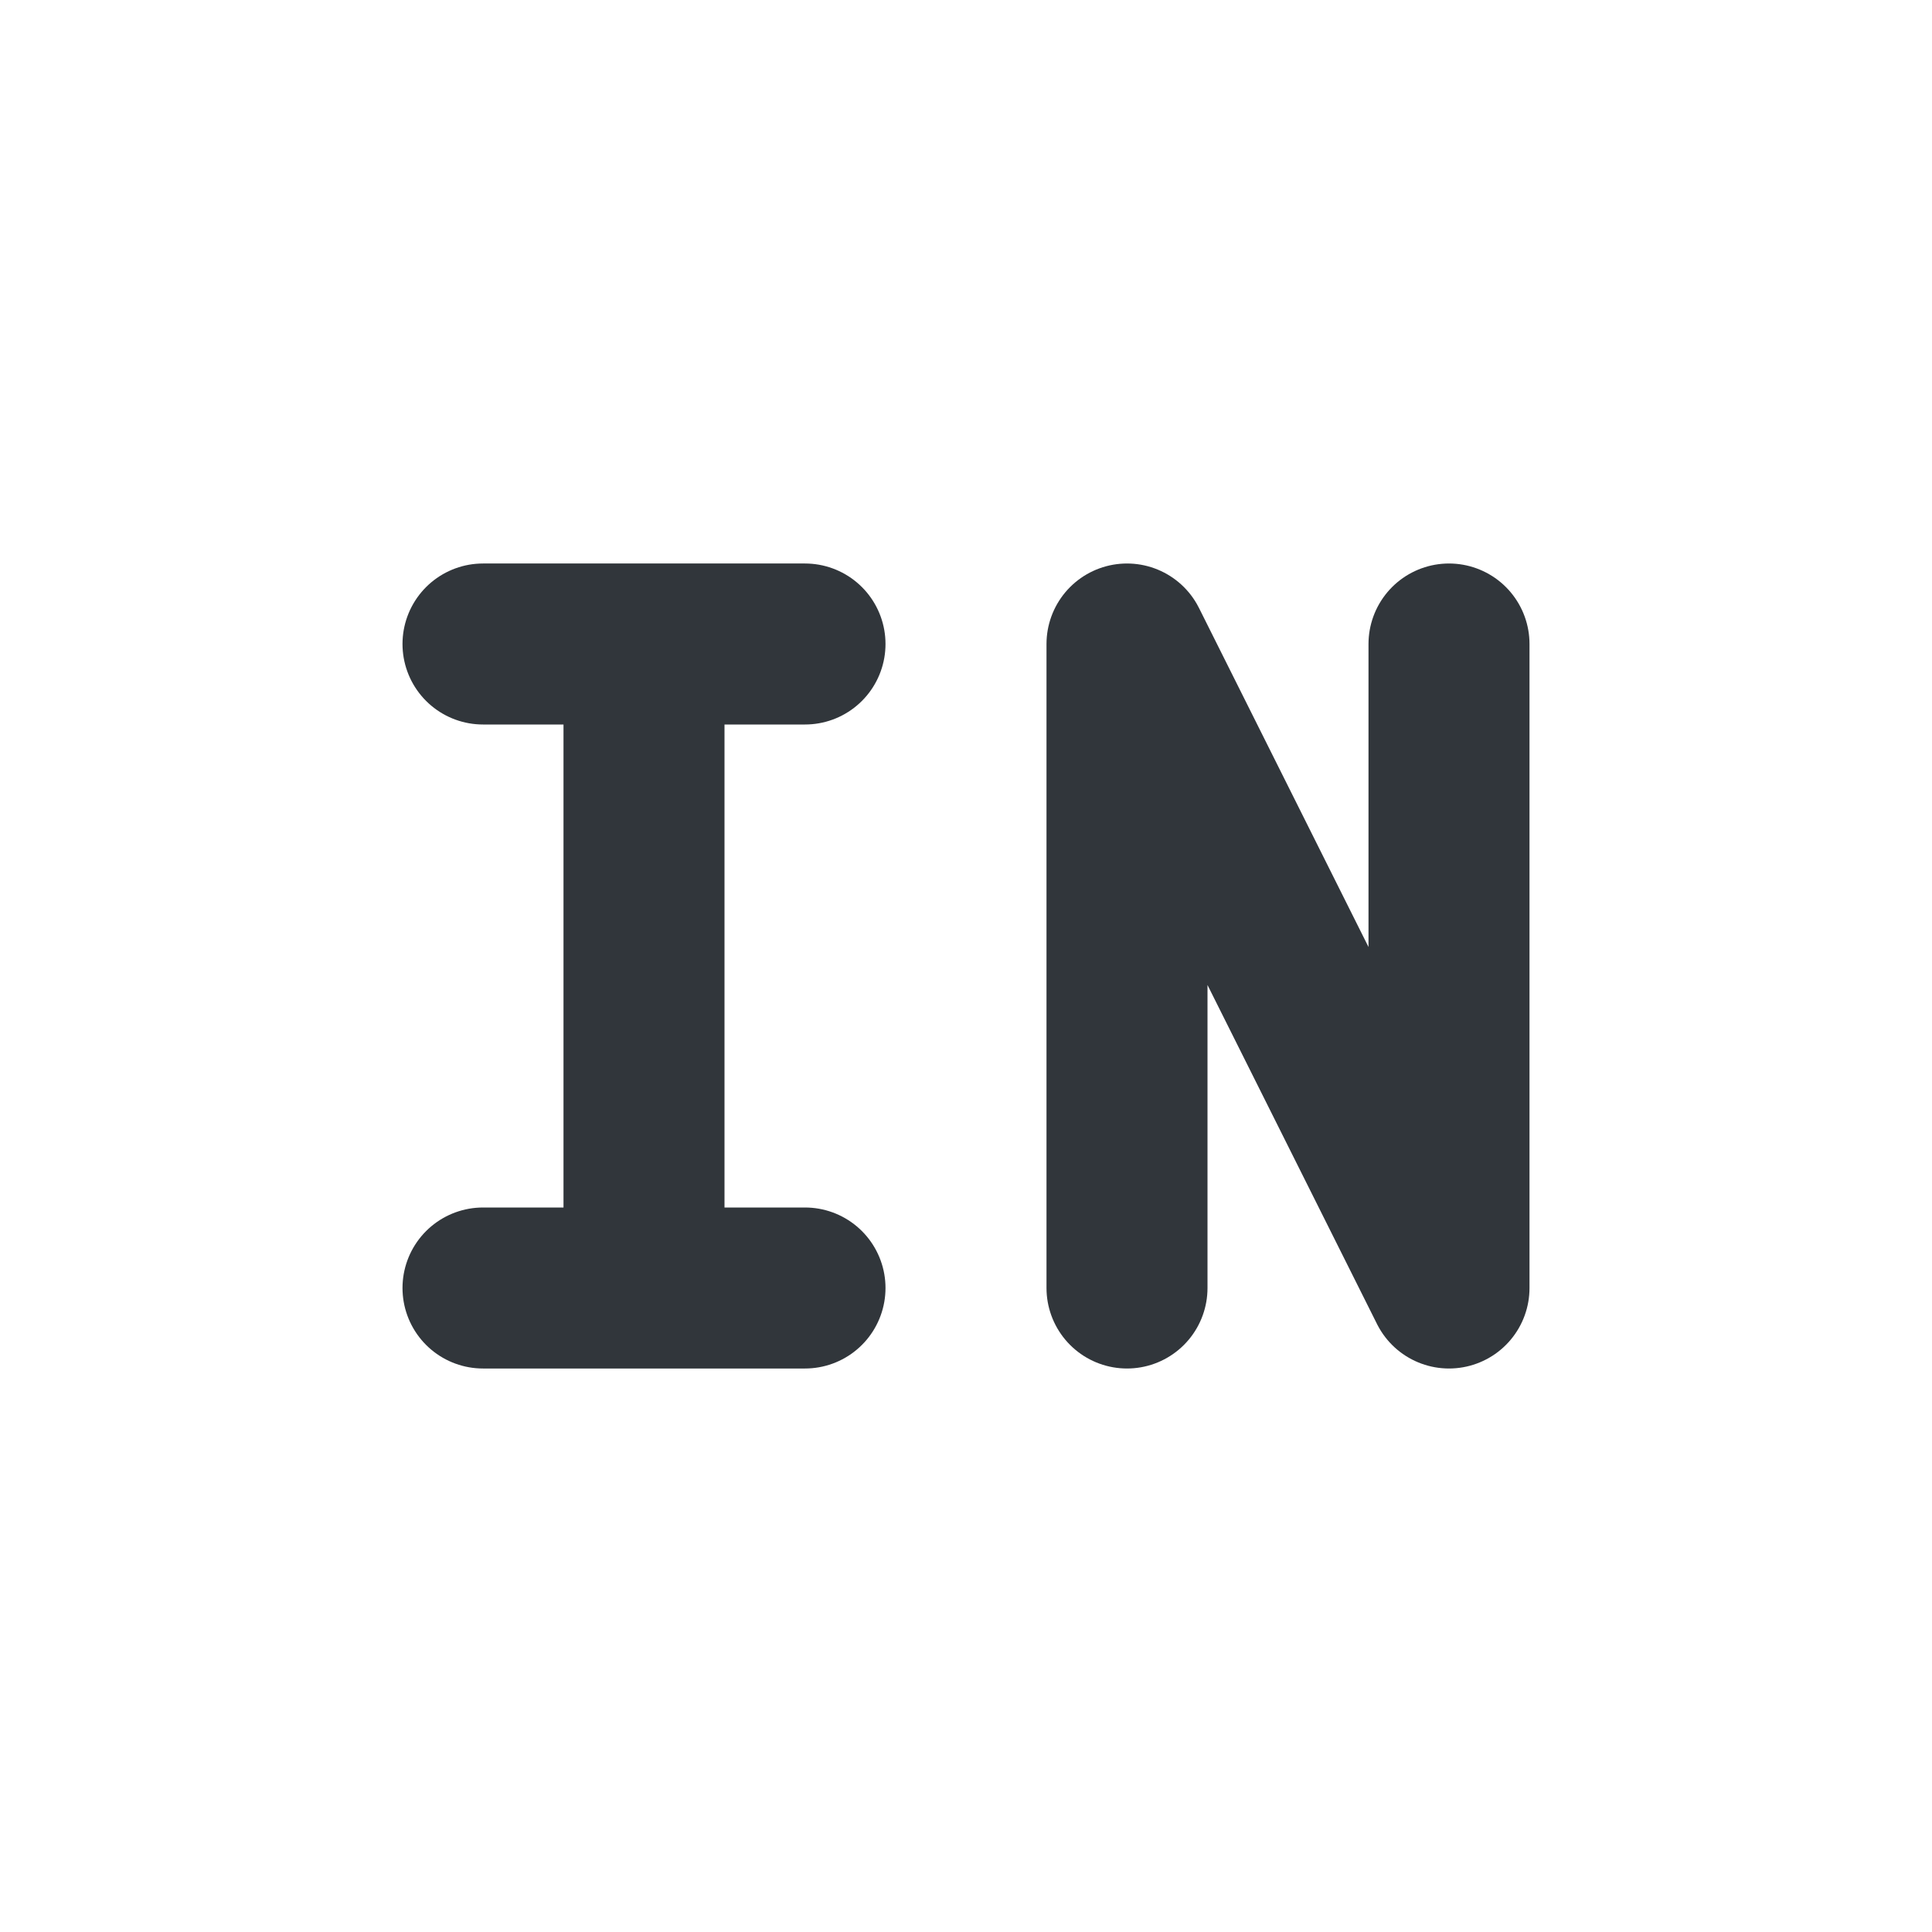
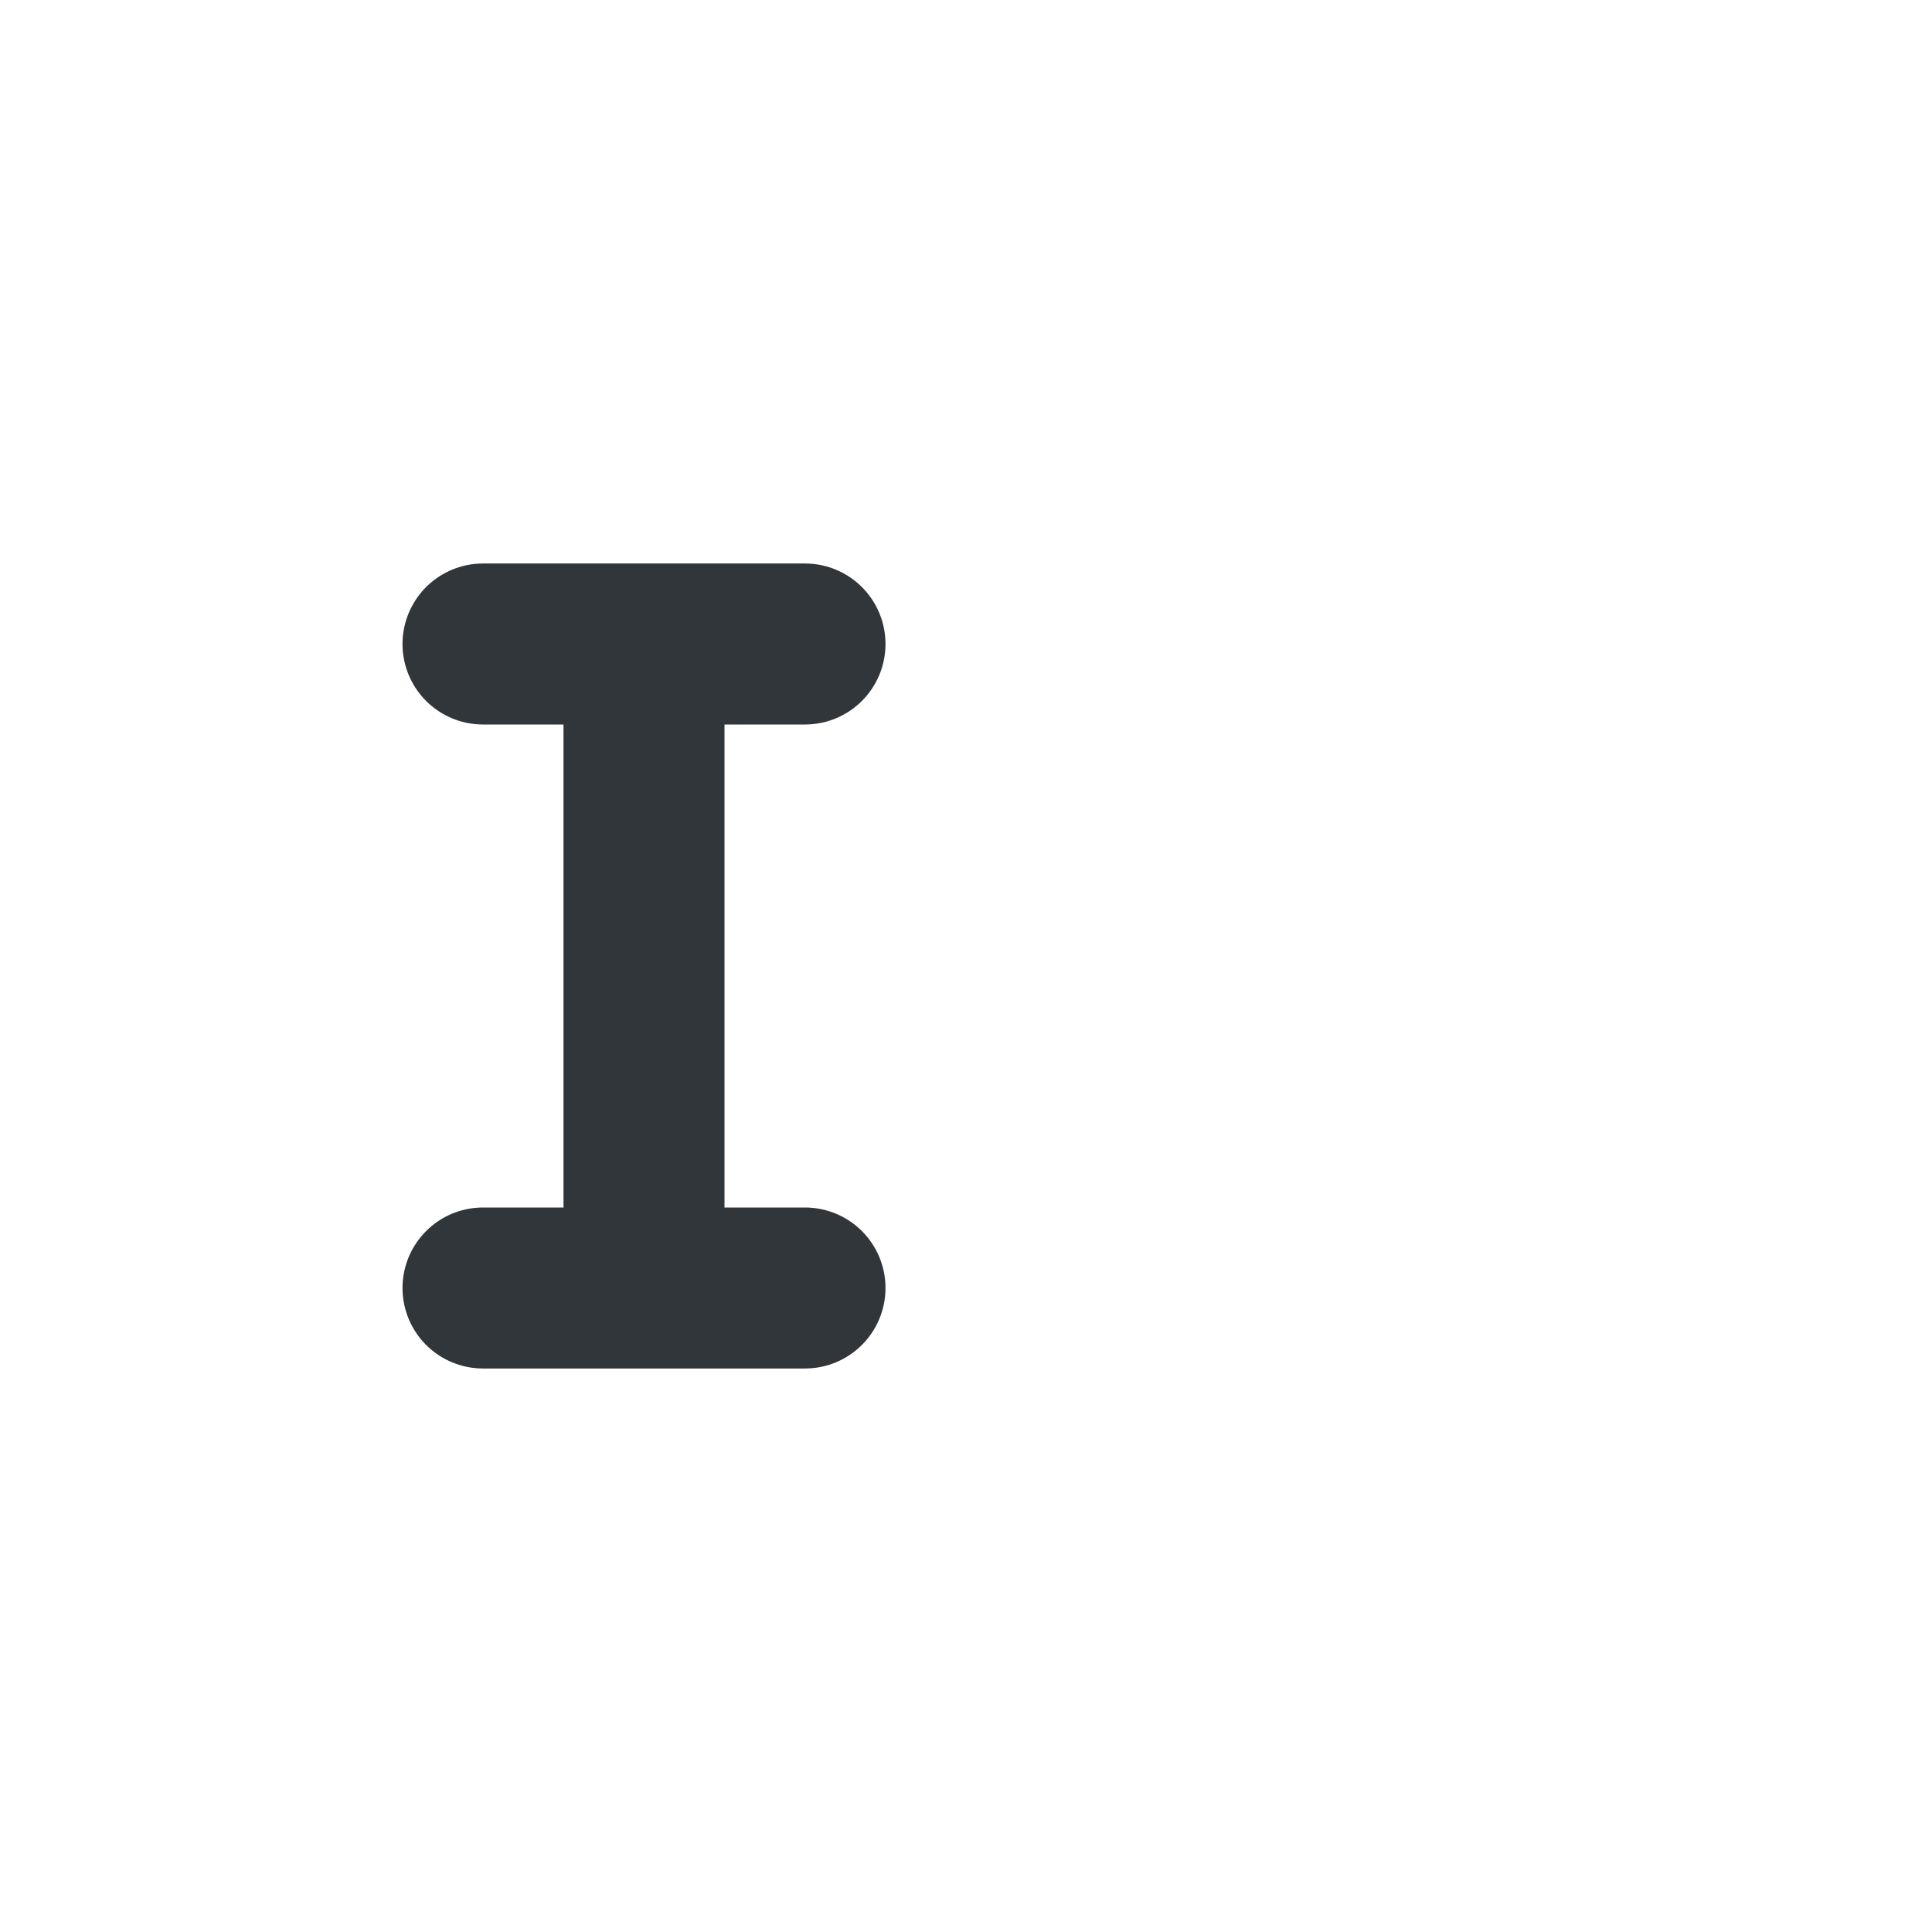
<svg xmlns="http://www.w3.org/2000/svg" width="12pt" height="12pt" version="1.1" viewBox="0 0 12 12">
  <g>
    <path style="fill:none;stroke-width:2;stroke-linecap:round;stroke:rgb(19.216%,21.176%,23.137%)" d="M 5 15 L 9 15 M 5 7 L 9 7 M 7 15 L 7 7" transform="matrix(0.5,0,0,0.5,0.5,0.5)" />
-     <path style="fill:none;stroke-width:2;stroke-linecap:round;stroke-linejoin:round;stroke:rgb(19.216%,21.176%,23.137%)" d="M 13 15 L 13 7 L 17 15 L 17 7" transform="matrix(0.5,0,0,0.5,0.5,0.5)" />
  </g>
</svg>